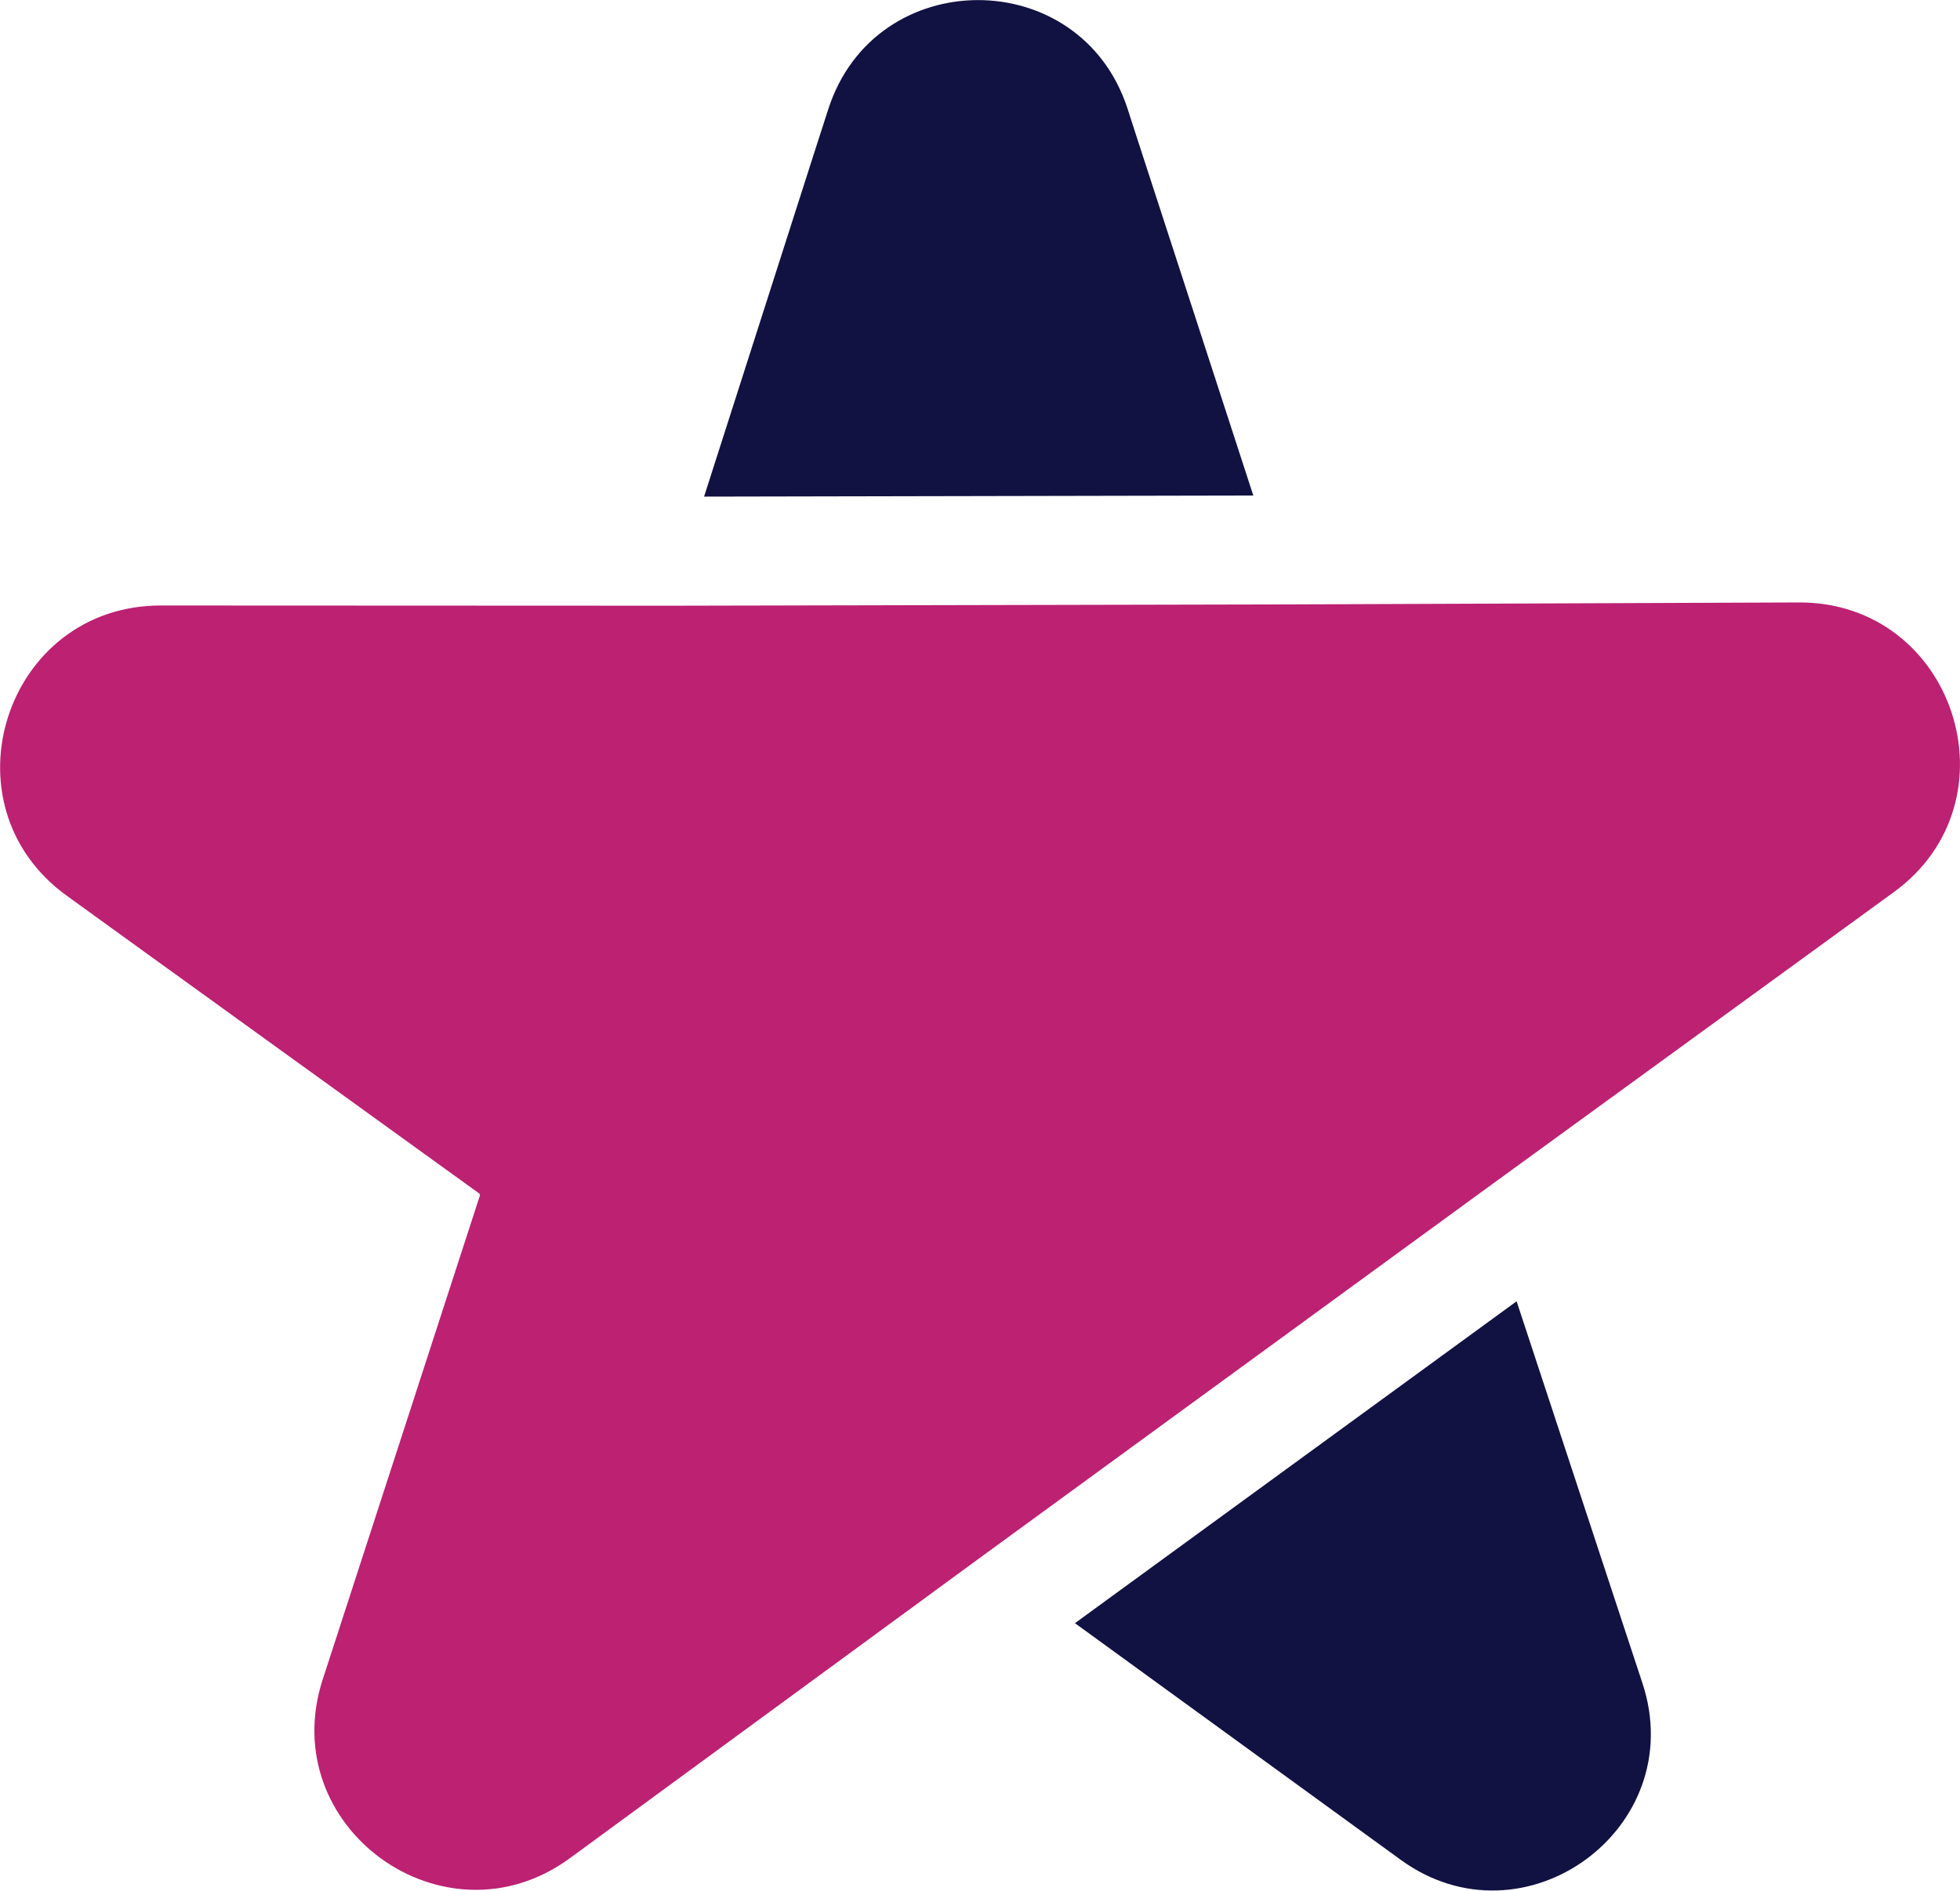
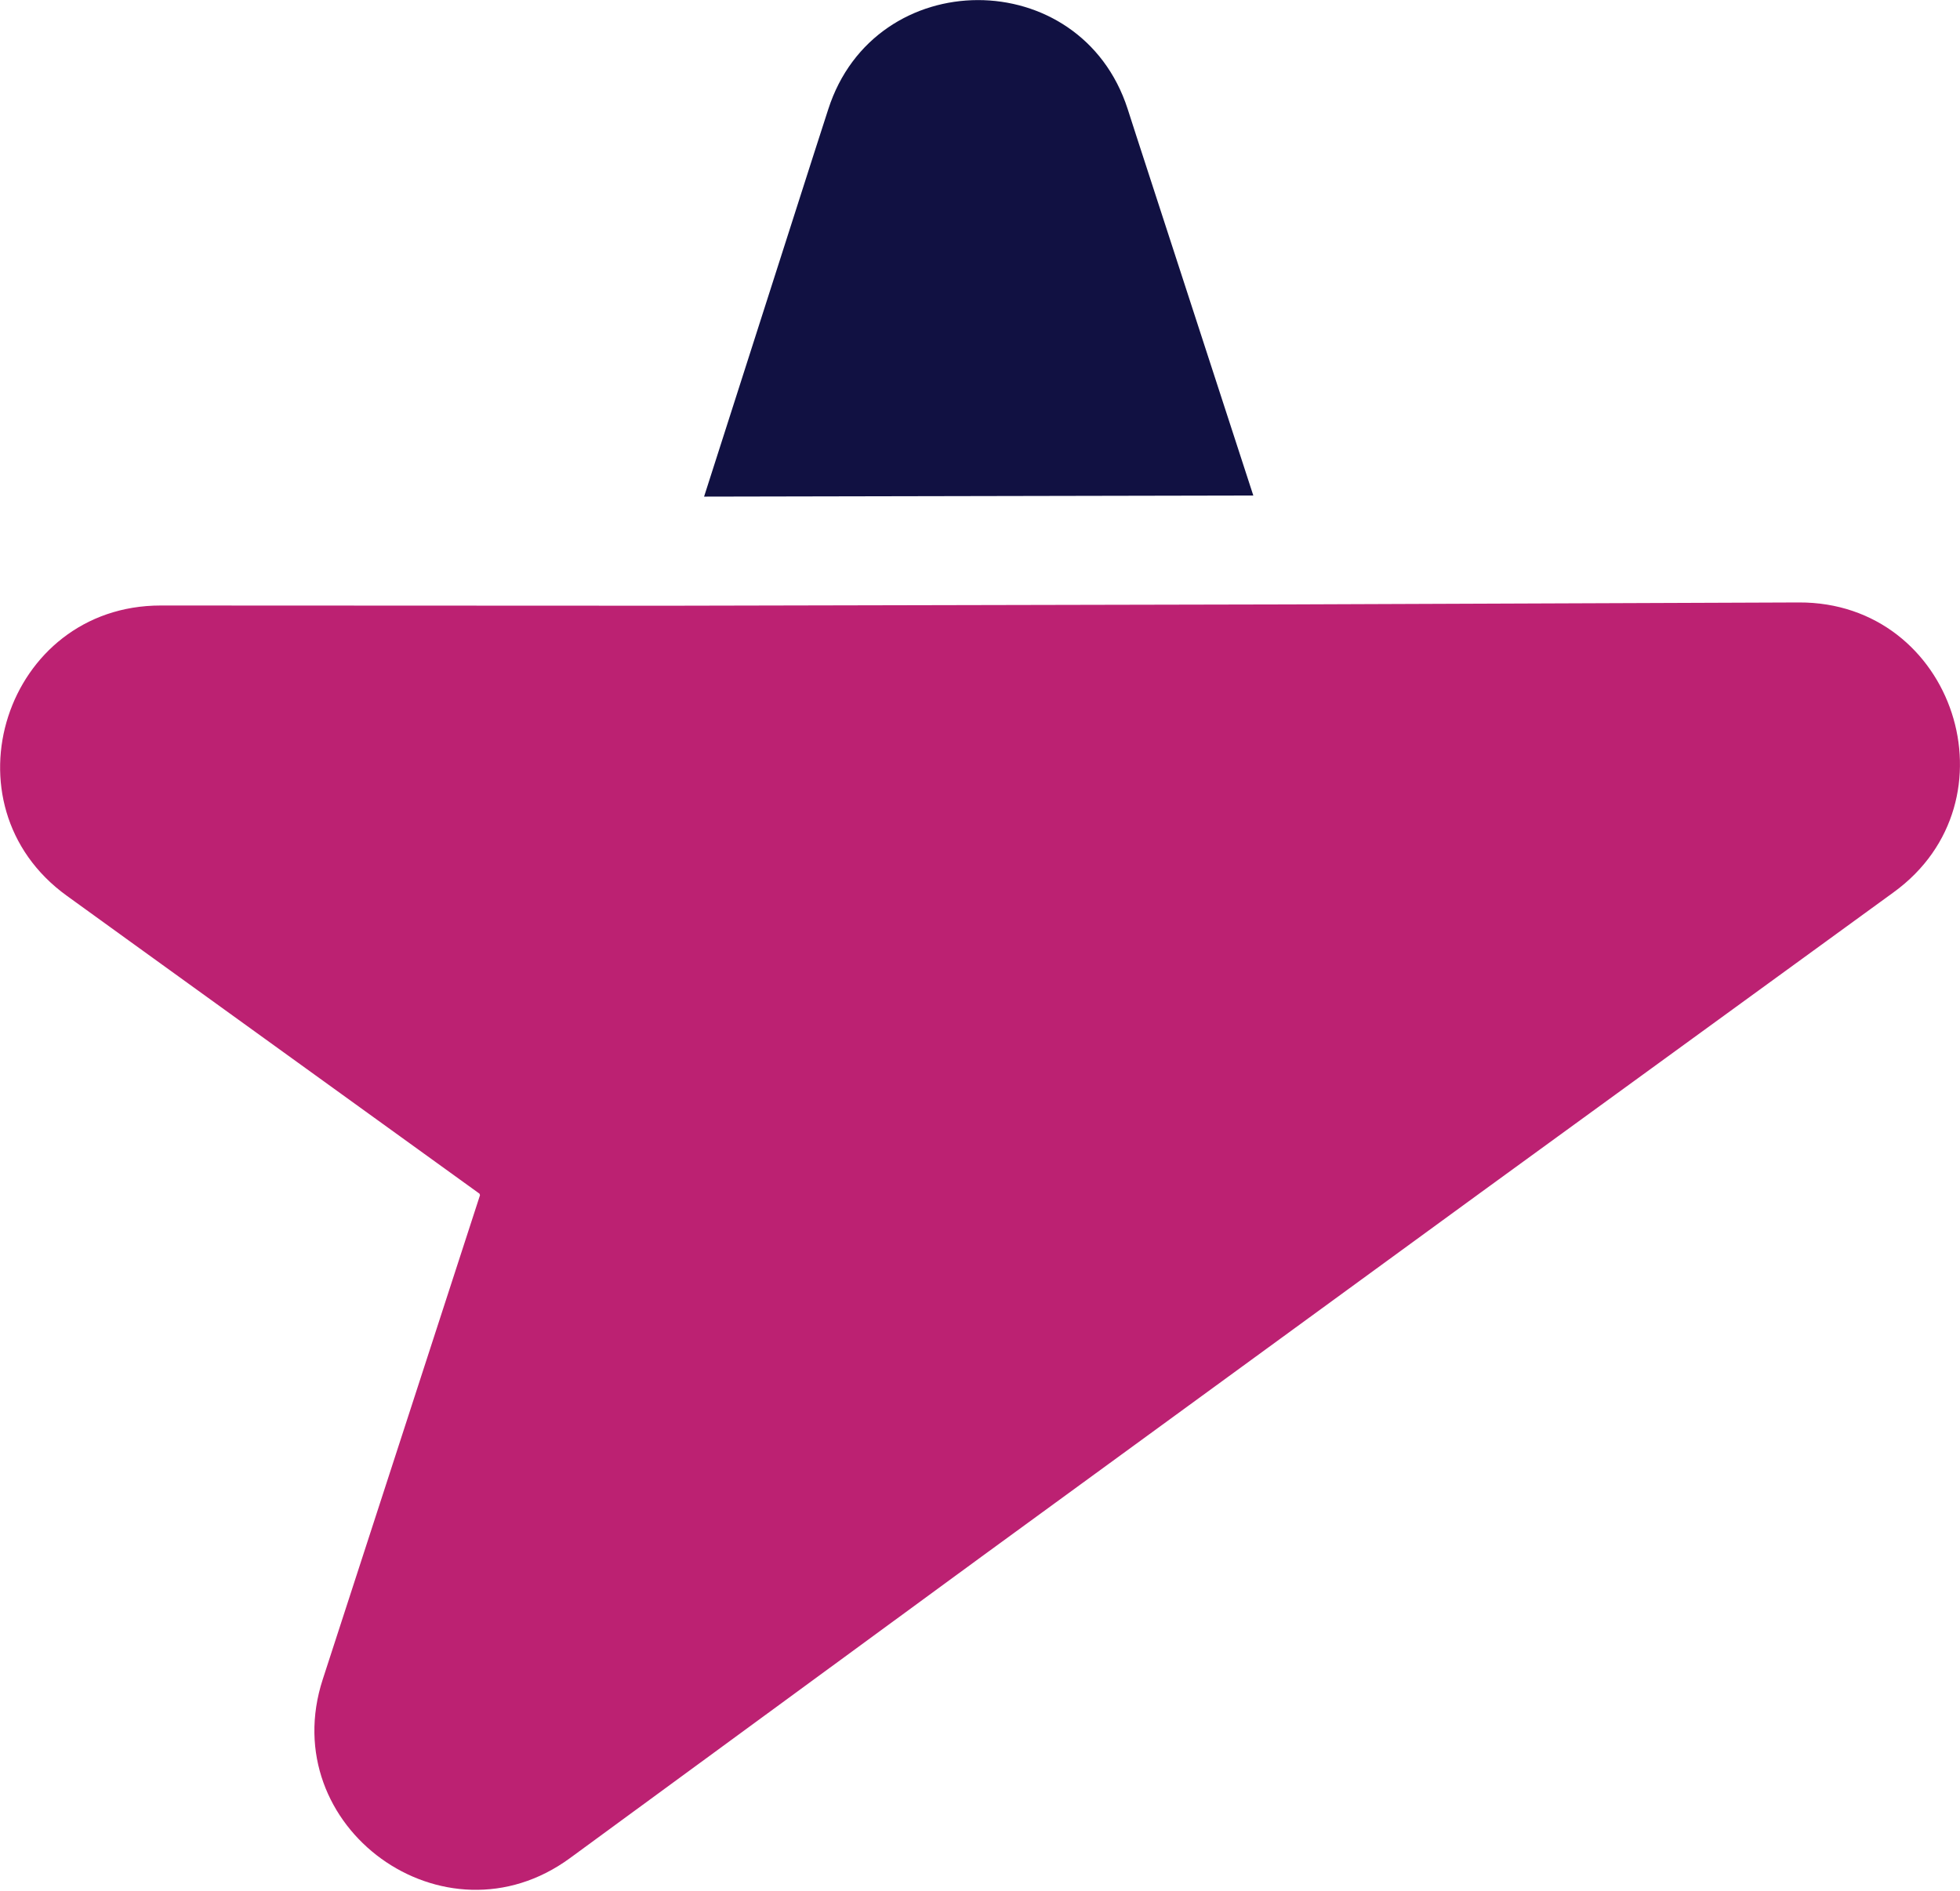
<svg xmlns="http://www.w3.org/2000/svg" version="1.1" id="Layer_1" x="0px" y="0px" viewBox="0 0 900 868.2" style="enable-background:new 0 0 900 868.2;" xml:space="preserve">
  <style type="text/css">
	.st0{fill-rule:evenodd;clip-rule:evenodd;fill:#111142;}
	.st1{fill-rule:evenodd;clip-rule:evenodd;fill:#BC2172;}
</style>
  <g>
    <g transform="translate(0,-952.362)">
      <path class="st0" d="M380.3,1002.6c21.4-66.8,115.9-67,137.5-0.2l3.9,12.1l53.8,165.4l-252.2,0.5l50.9-158.9L380.3,1002.6z" />
-       <path class="st0" d="M696.4,1549.9l51.1,155.1l6.7,20.3c21.9,66.6-54.4,122.3-111.1,81l0,0l-149.5-108.6L696.4,1549.9z" />
    </g>
    <g transform="translate(0,-952.362)">
      <path class="st1" d="M591.8,1229.9l234.2-0.9c71.4-0.3,101.3,91.2,43.5,133.1L680,1499.9l-229.5,167.4l-188.8,138.3    c-57.6,42.2-135.6-14.2-113.5-82.1l0,0l72.2-222.3c-0.1-0.3-0.1-0.4-0.2-0.7l-161-116.2l-28.5-20.6    c-57.9-41.8-28.3-133.3,43.1-133.3l234,0.1L591.8,1229.9z" />
    </g>
  </g>
</svg>